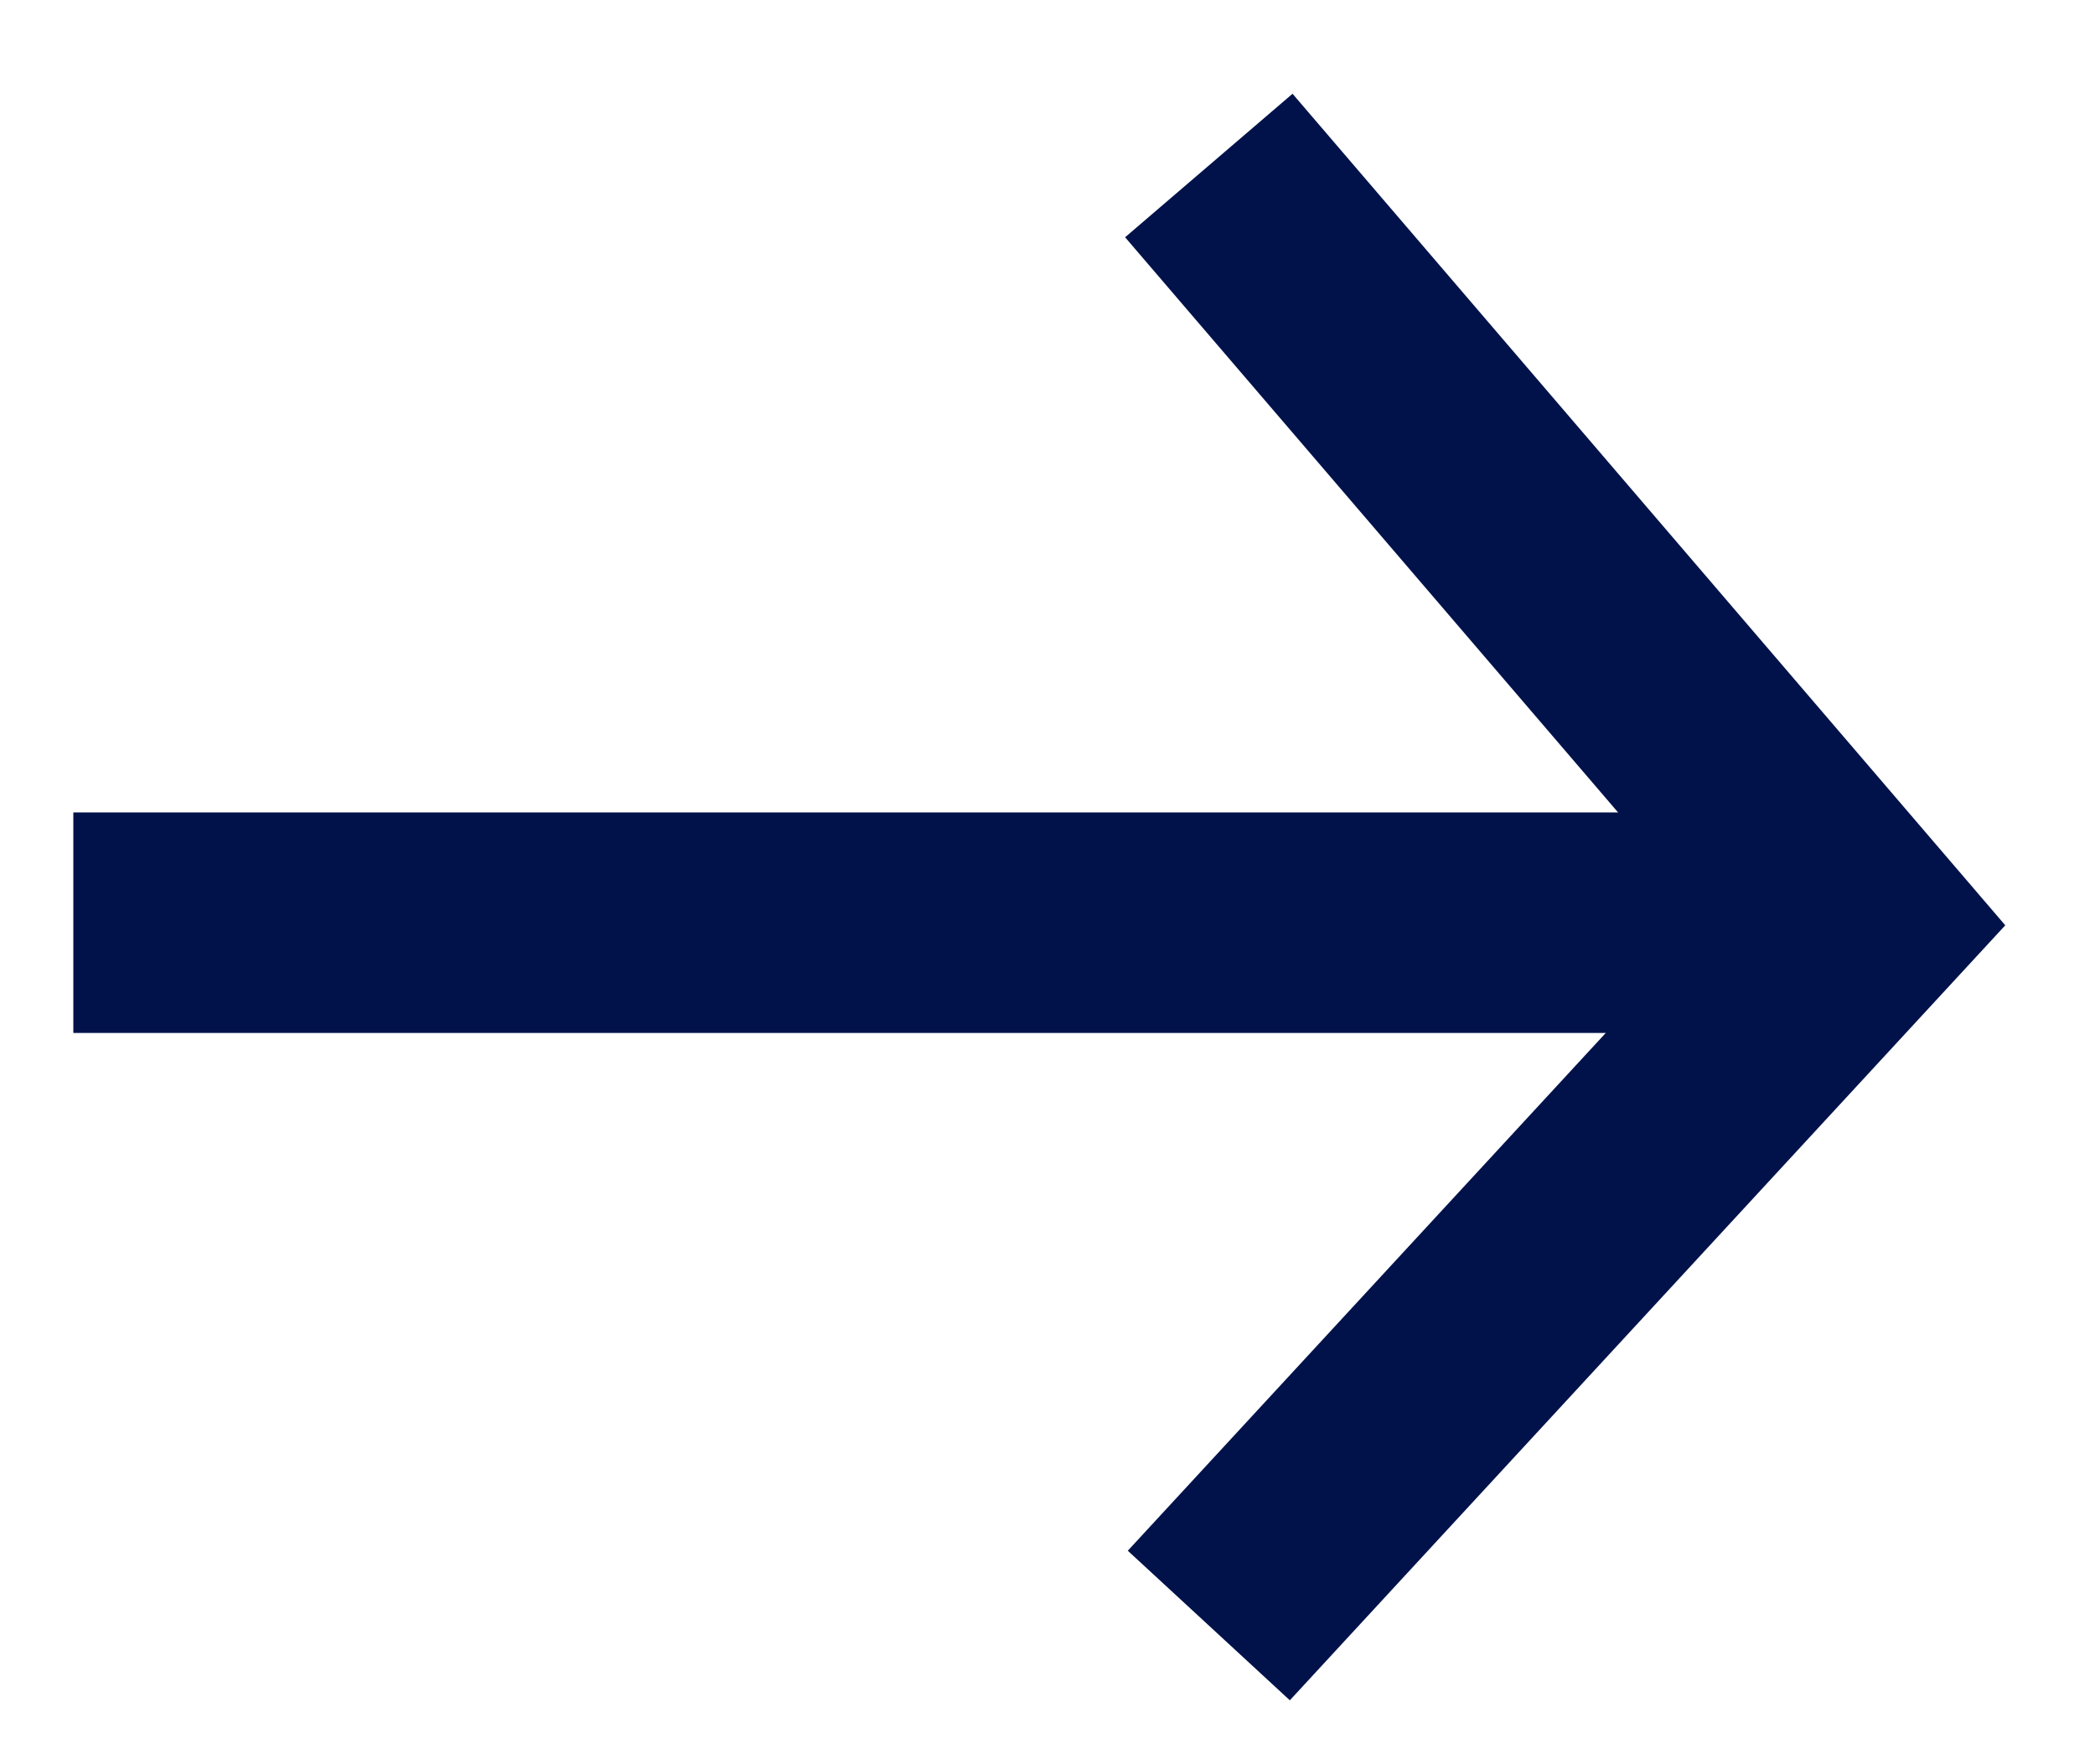
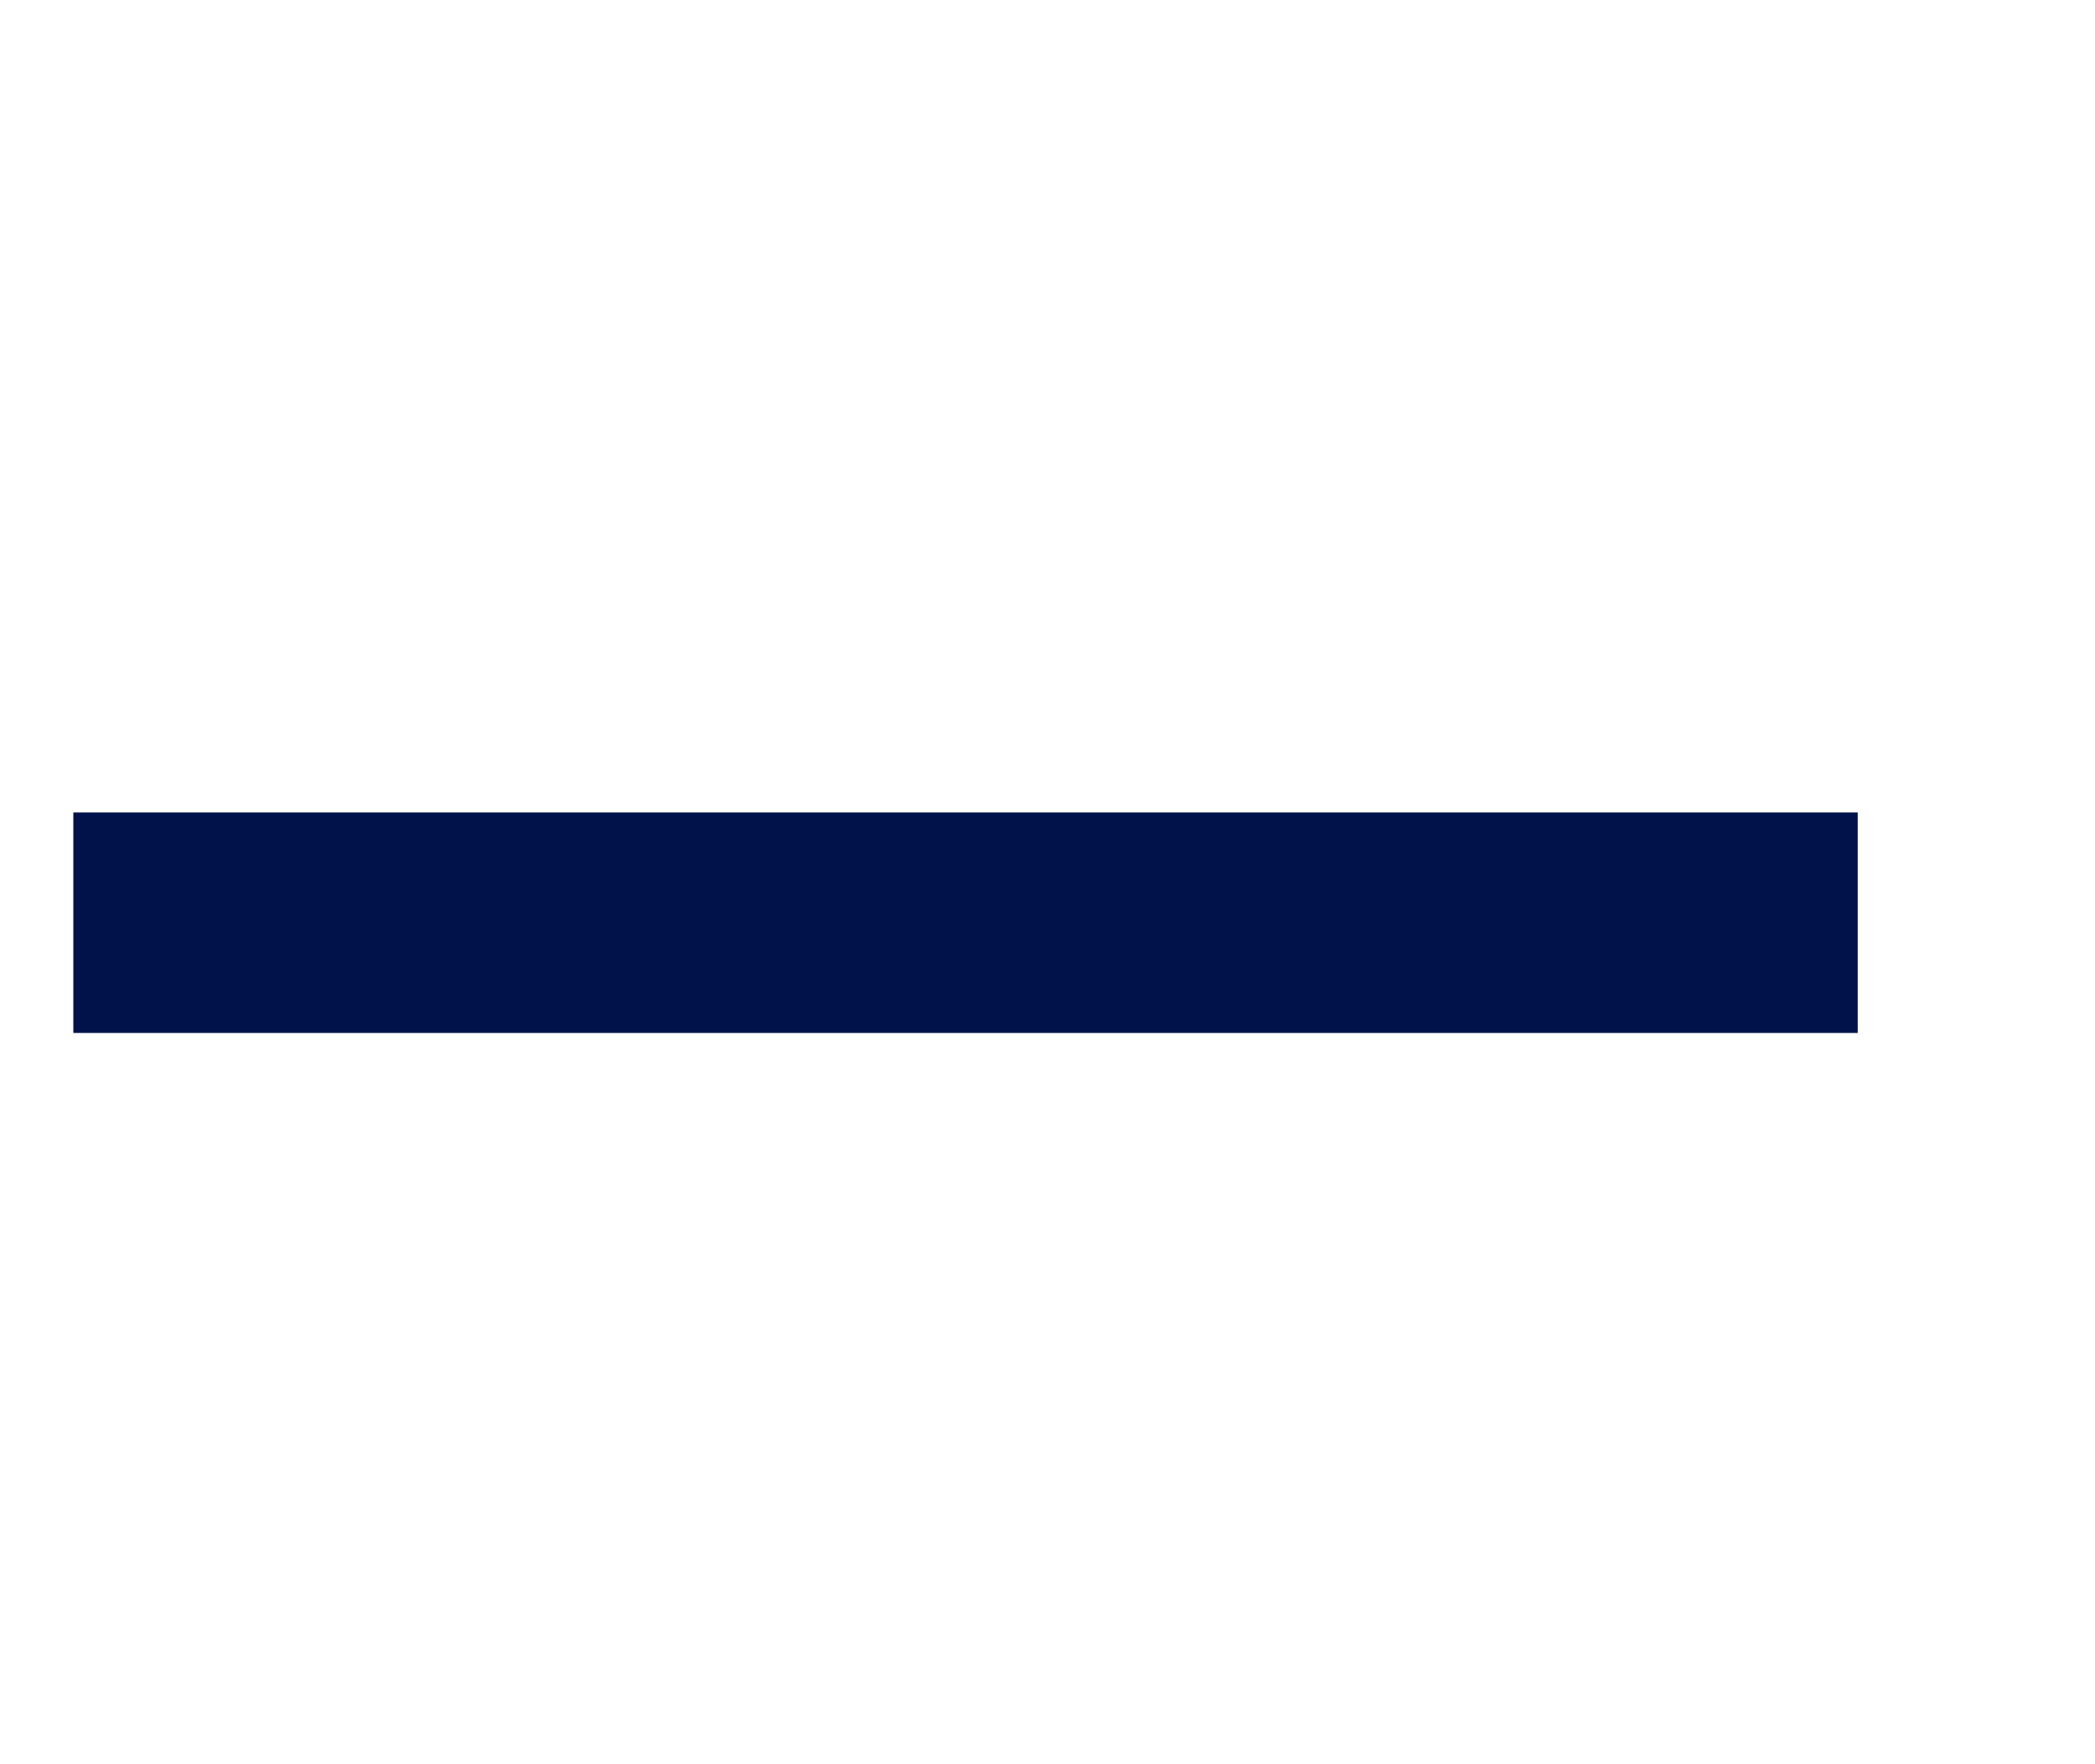
<svg xmlns="http://www.w3.org/2000/svg" width="19" height="16" viewBox="0 0 19 16" fill="none">
  <path d="M0.665 8.368H16.848" stroke="#01124A" stroke-width="2" />
-   <path d="M10.963 1.501L16.848 8.367L10.963 14.742" stroke="#01124A" stroke-width="2" />
</svg>